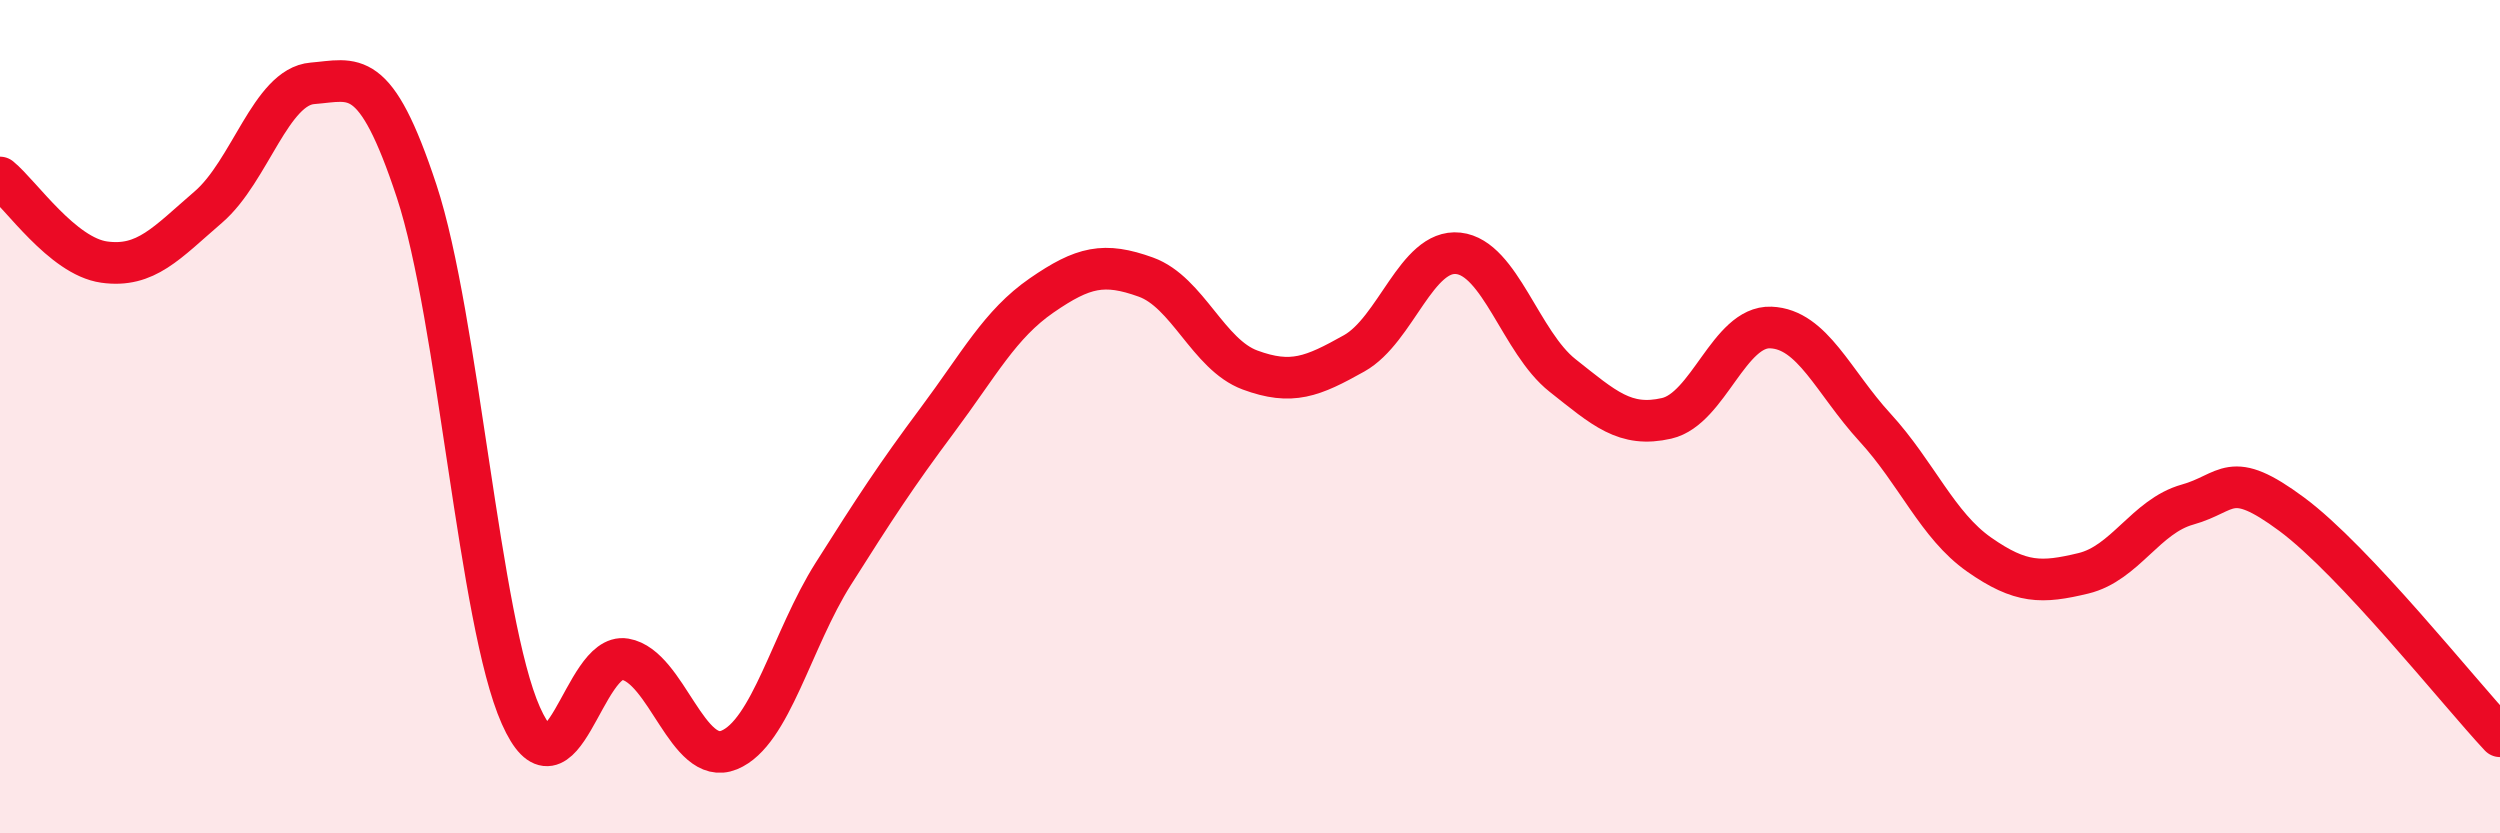
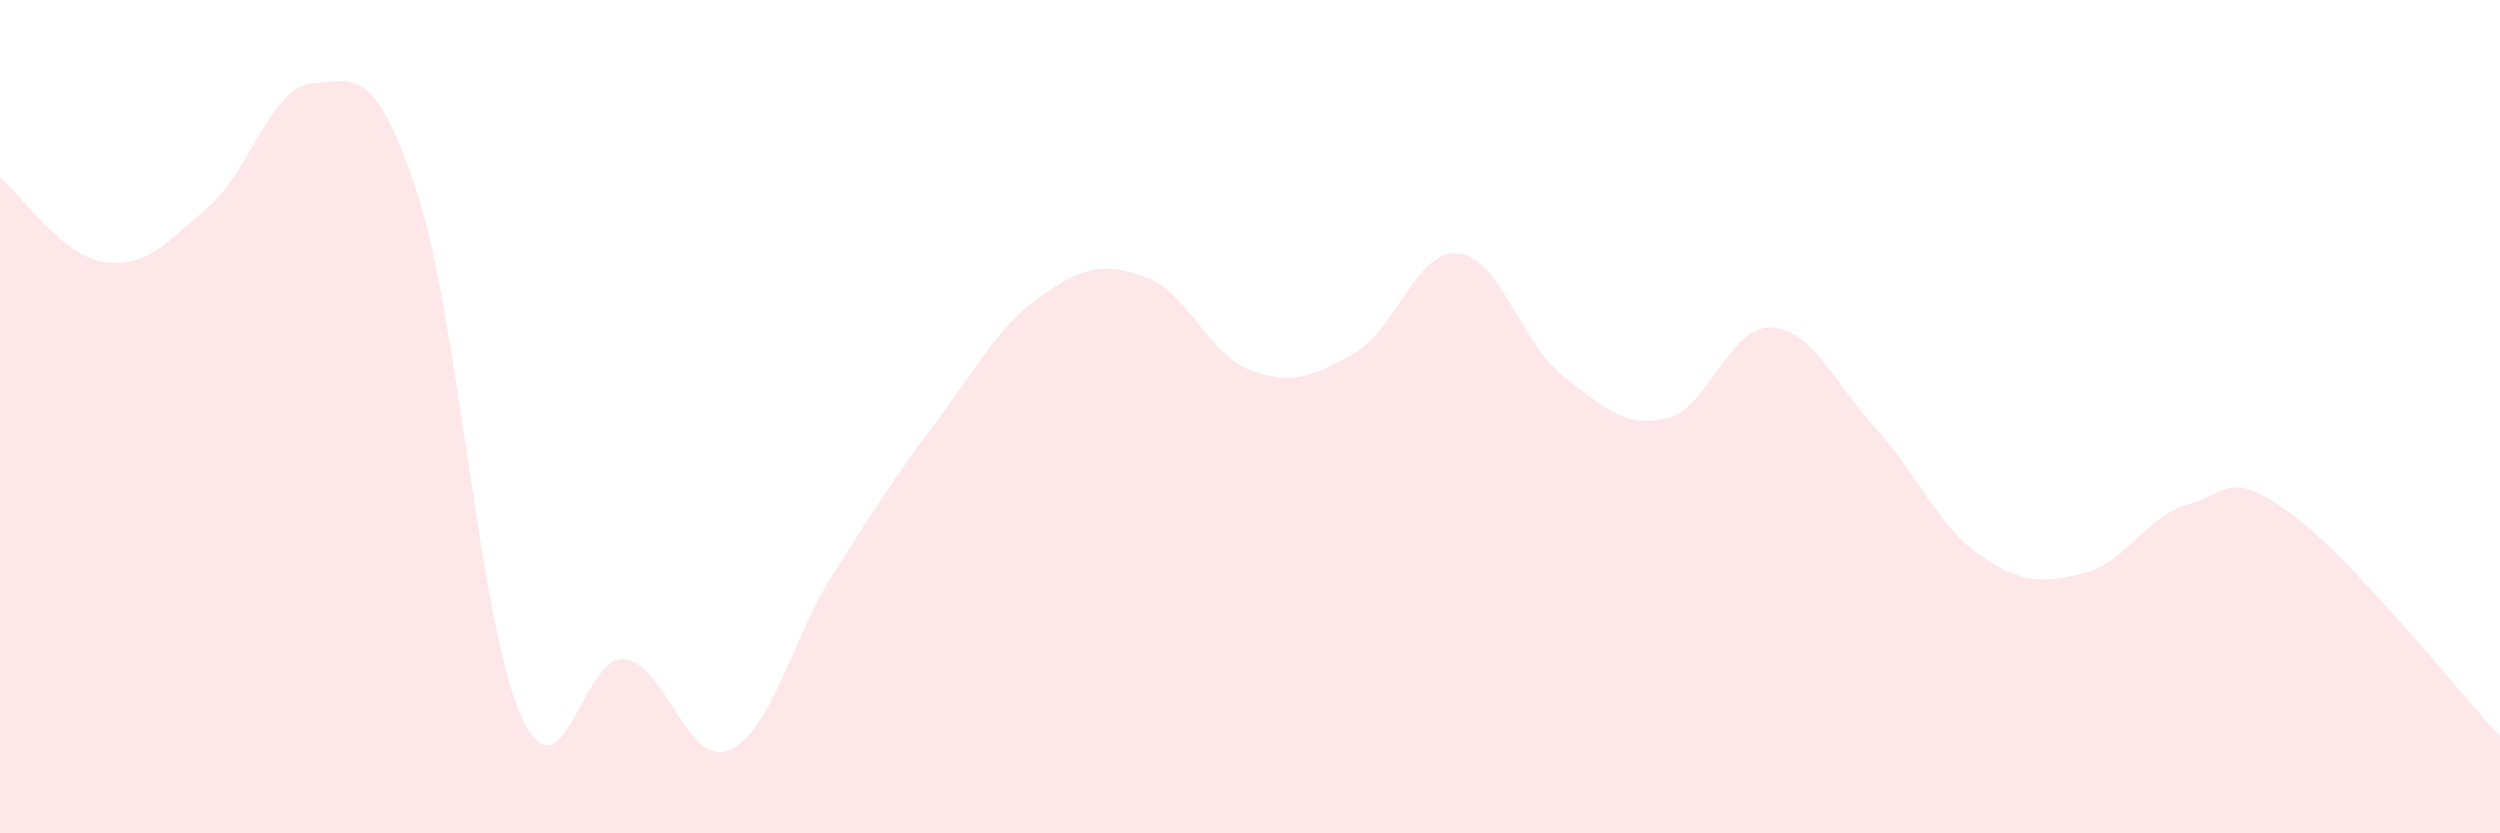
<svg xmlns="http://www.w3.org/2000/svg" width="60" height="20" viewBox="0 0 60 20">
  <path d="M 0,4.26 C 0.5,4.67 1.5,6.15 2.5,6.29 C 3.5,6.43 4,5.83 5,4.97 C 6,4.11 6.5,2.08 7.5,2 C 8.5,1.92 9,1.56 10,4.59 C 11,7.62 11.5,14.92 12.5,17.17 C 13.5,19.42 14,15.65 15,15.82 C 16,15.99 16.5,18.41 17.5,18 C 18.5,17.59 19,15.35 20,13.77 C 21,12.19 21.5,11.42 22.5,10.08 C 23.5,8.74 24,7.78 25,7.09 C 26,6.4 26.5,6.29 27.5,6.65 C 28.5,7.01 29,8.51 30,8.88 C 31,9.25 31.5,9.04 32.5,8.48 C 33.5,7.92 34,5.97 35,6.08 C 36,6.19 36.5,8.22 37.5,9.01 C 38.5,9.8 39,10.27 40,10.04 C 41,9.81 41.5,7.82 42.5,7.86 C 43.5,7.9 44,9.17 45,10.26 C 46,11.35 46.5,12.61 47.5,13.31 C 48.5,14.01 49,14 50,13.76 C 51,13.52 51.5,12.39 52.5,12.11 C 53.5,11.83 53.5,11.23 55,12.34 C 56.5,13.45 59,16.6 60,17.67L60 20L0 20Z" fill="#EB0A25" opacity="0.1" stroke-linecap="round" stroke-linejoin="round" />
-   <path d="M 0,4.26 C 0.5,4.67 1.5,6.15 2.5,6.29 C 3.5,6.43 4,5.83 5,4.97 C 6,4.11 6.5,2.08 7.5,2 C 8.5,1.92 9,1.56 10,4.59 C 11,7.62 11.5,14.92 12.5,17.17 C 13.5,19.42 14,15.65 15,15.82 C 16,15.99 16.5,18.41 17.5,18 C 18.5,17.59 19,15.35 20,13.77 C 21,12.19 21.5,11.42 22.5,10.08 C 23.5,8.74 24,7.78 25,7.09 C 26,6.4 26.5,6.29 27.5,6.65 C 28.5,7.01 29,8.51 30,8.88 C 31,9.25 31.5,9.04 32.5,8.48 C 33.5,7.92 34,5.97 35,6.08 C 36,6.19 36.5,8.22 37.5,9.01 C 38.5,9.8 39,10.27 40,10.04 C 41,9.81 41.5,7.82 42.5,7.86 C 43.5,7.9 44,9.17 45,10.26 C 46,11.35 46.5,12.61 47.5,13.31 C 48.5,14.01 49,14 50,13.76 C 51,13.52 51.5,12.39 52.5,12.11 C 53.5,11.83 53.5,11.23 55,12.34 C 56.5,13.45 59,16.6 60,17.67" stroke="#EB0A25" stroke-width="1" fill="none" stroke-linecap="round" stroke-linejoin="round" />
</svg>